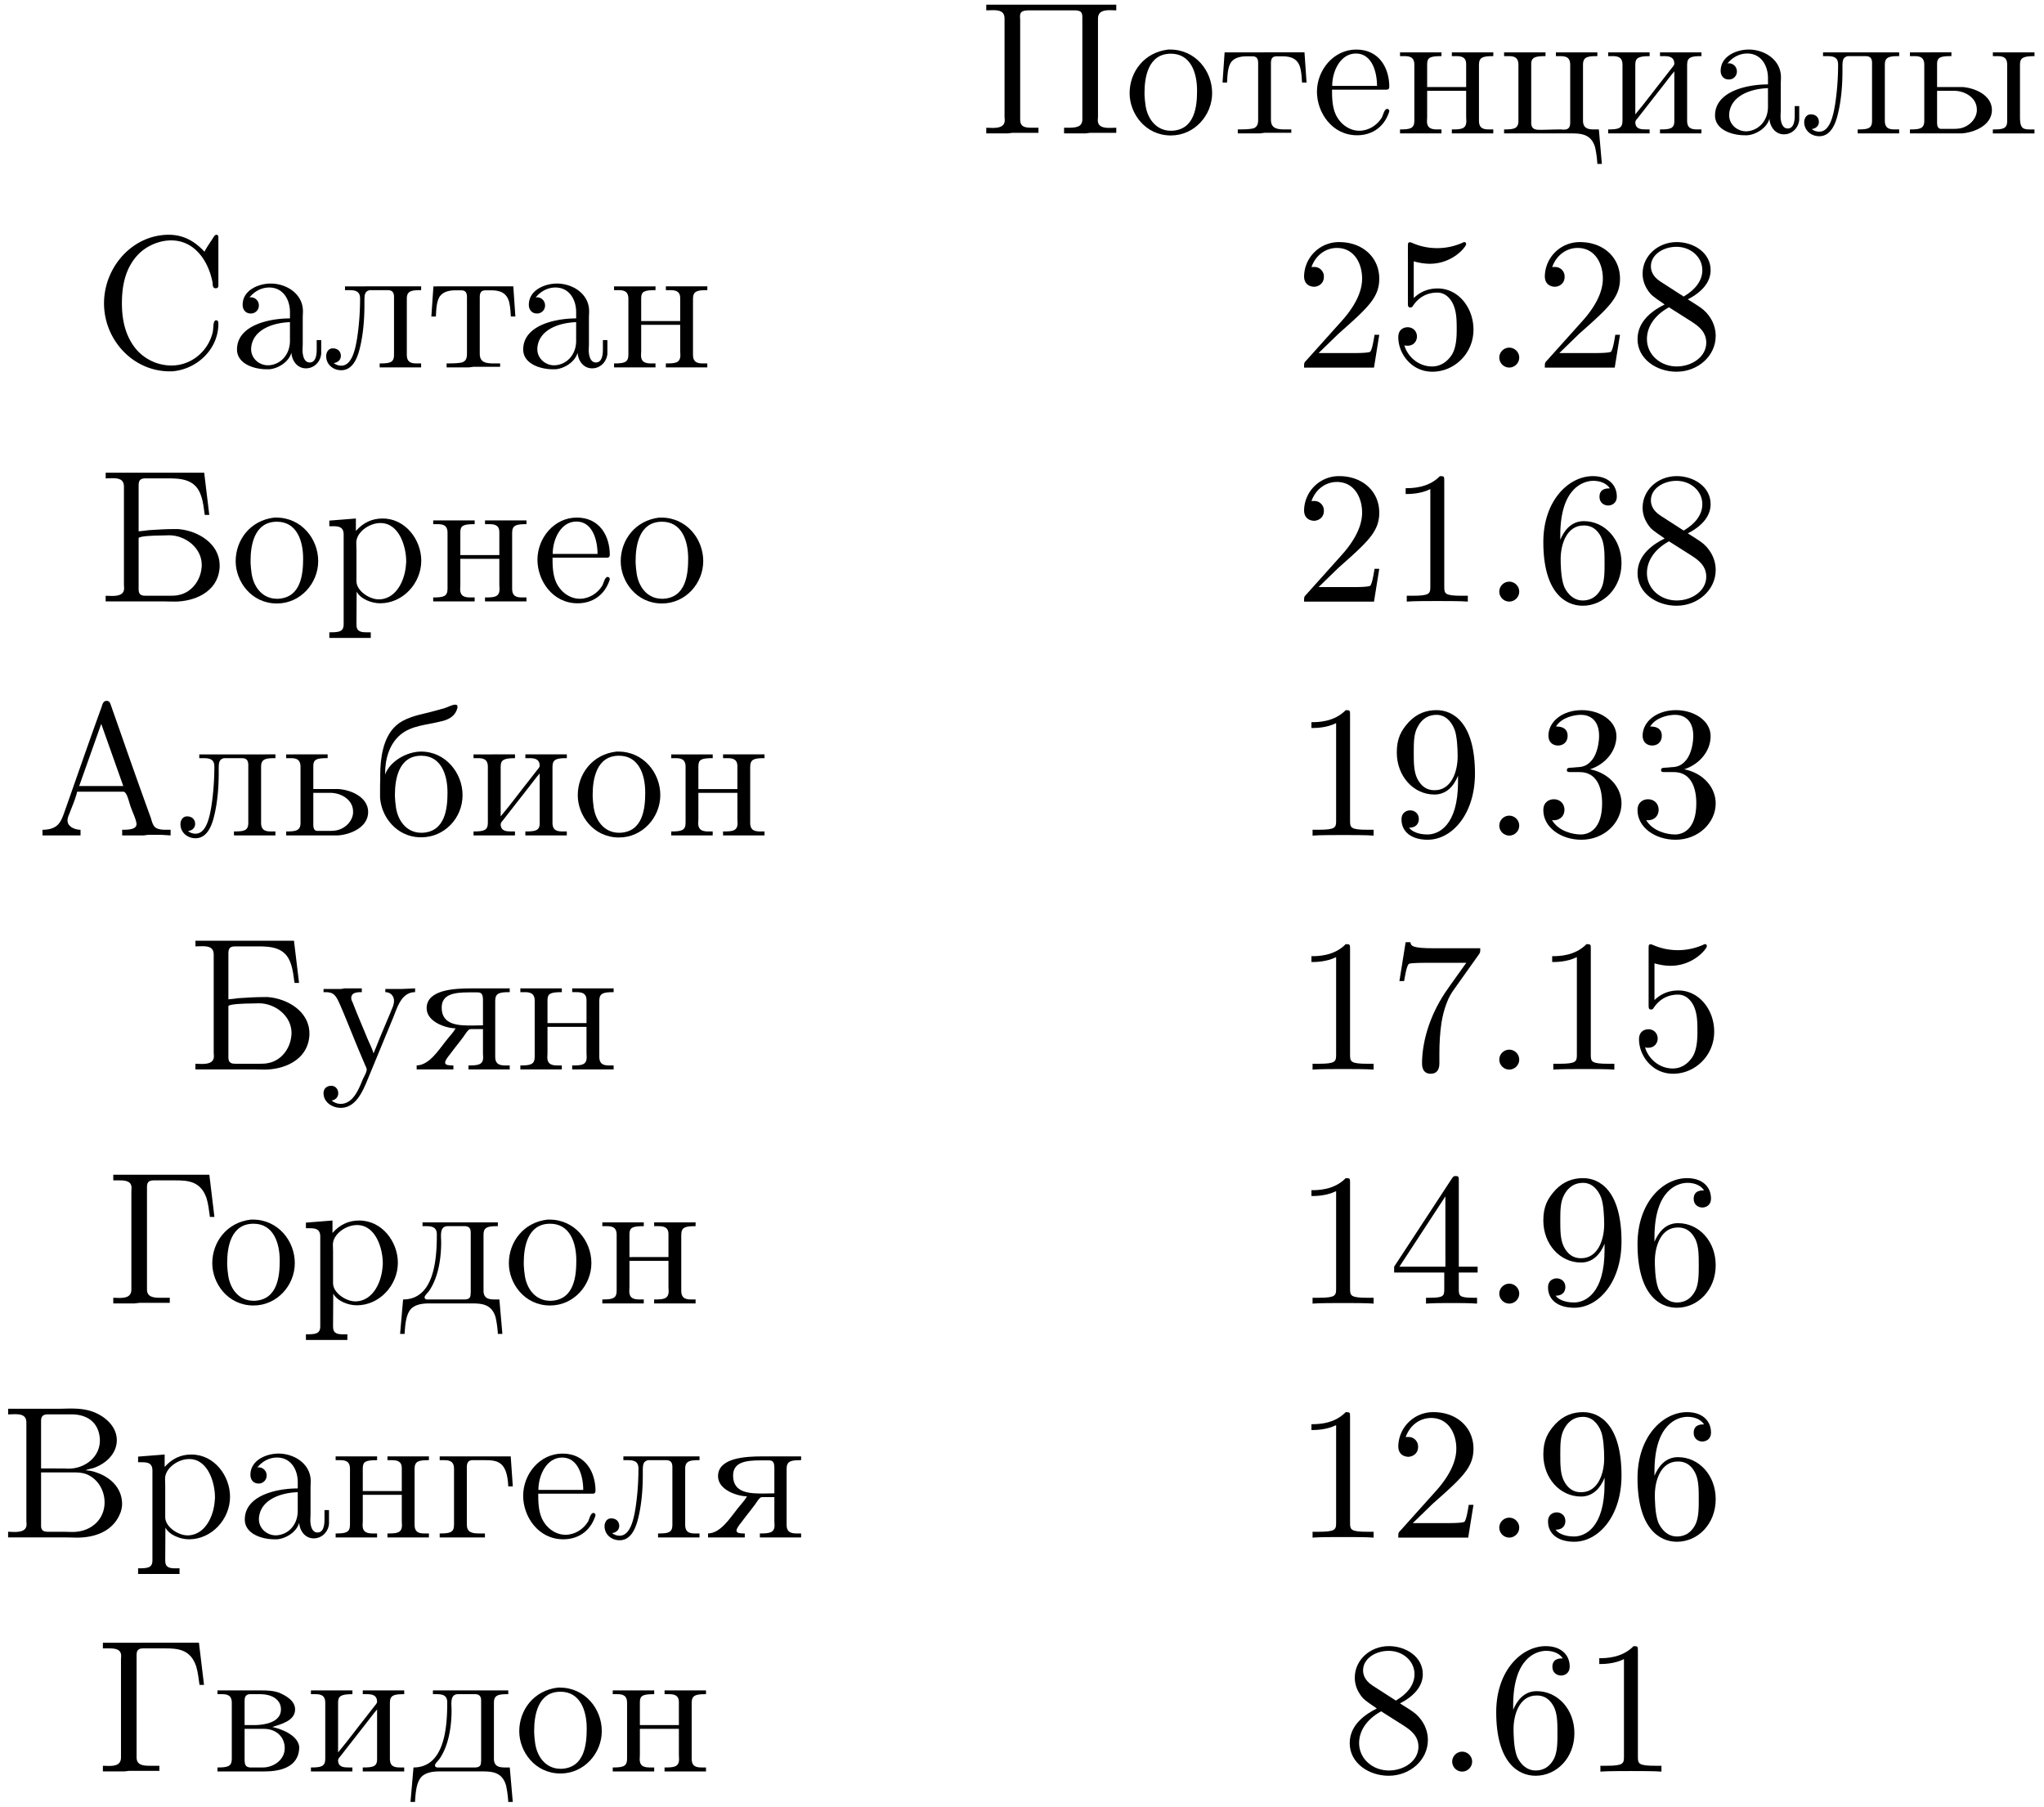
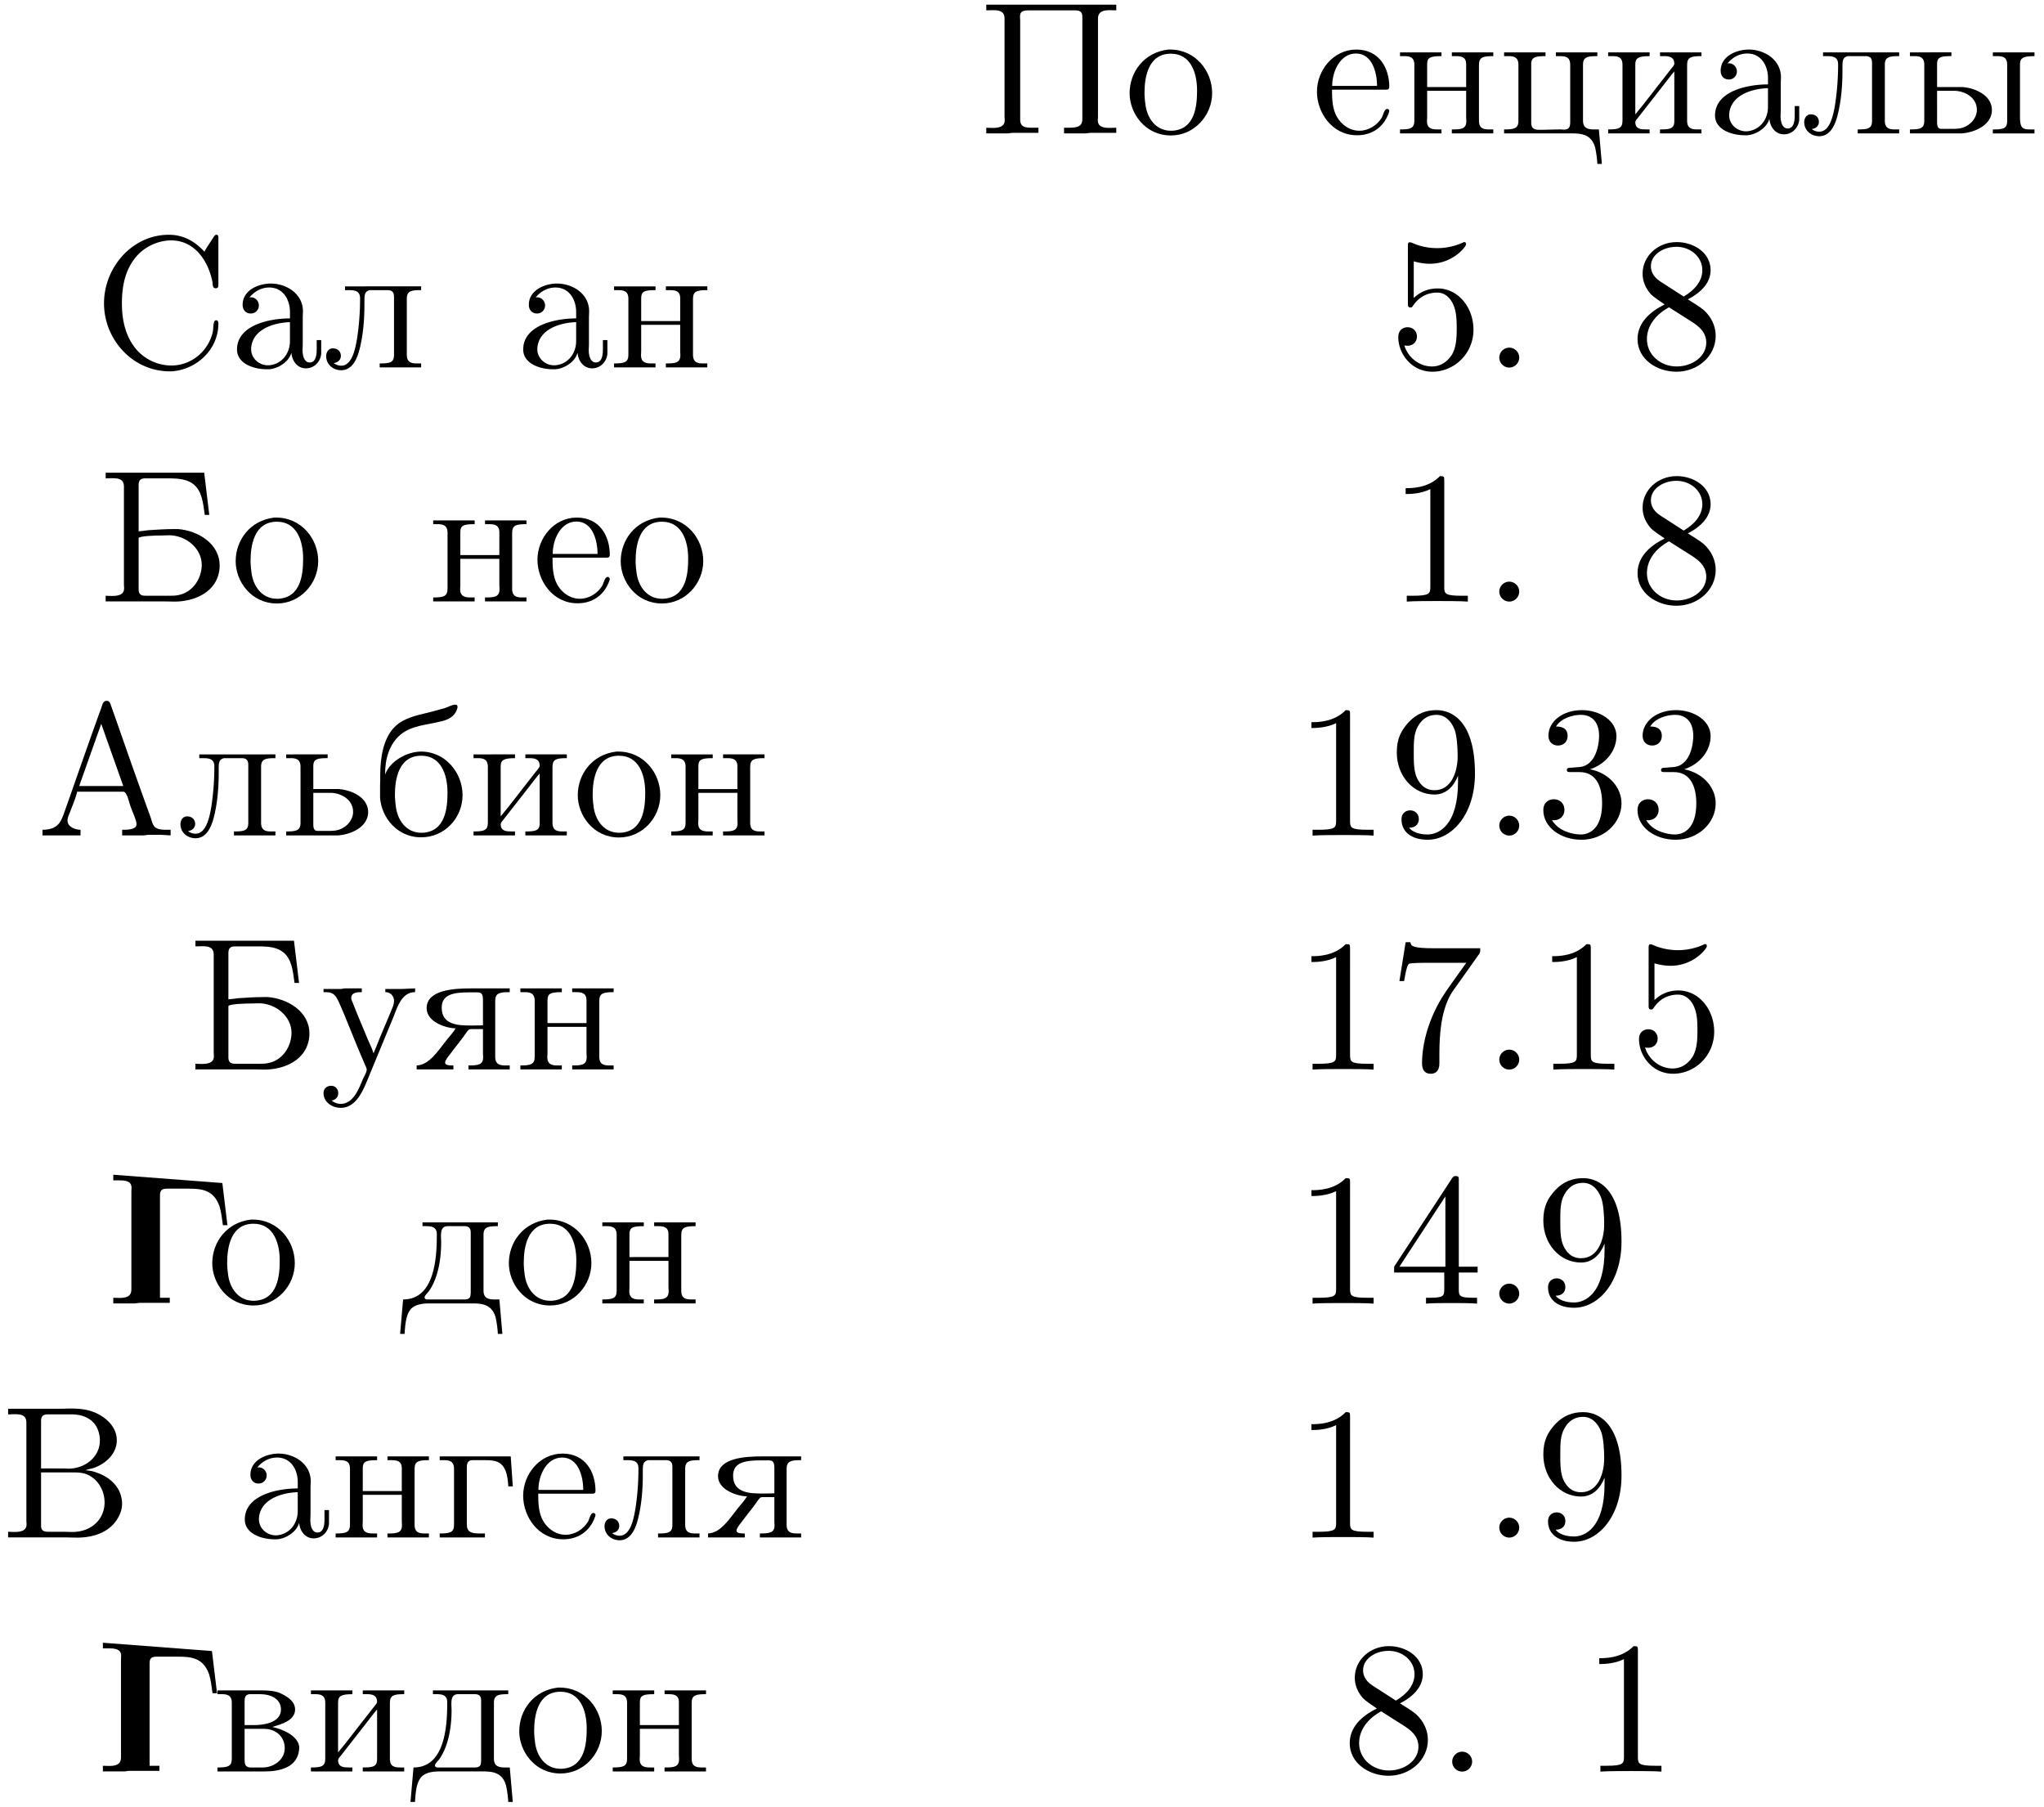
<svg xmlns="http://www.w3.org/2000/svg" xmlns:xlink="http://www.w3.org/1999/xlink" width="198" height="175" viewBox="1872.02 1484.966 118.356 104.608">
  <defs>
    <path id="g0-58" d="M2.095-.578c0-.317-.262-.578-.579-.578s-.578.261-.578.578S1.2 0 1.516 0s.579-.262.579-.578" />
    <path id="g1-192" d="M.35-.338v.327h2.203v-.327c-.306 0-.753-.164-.753-.535v-.022c0-.163.11-.36.164-.523.141-.36.316-.775.392-1.124H5.03c.207 0 .316.557.415.84.109.327.349.807.349 1.037 0 .327-.524.327-.83.327v.327h1.255l.24-.033h.775l.534.033v-.327h-.283c-.23 0-.47-.022-.622-.153-.142-.142-.186-.36-.24-.534A361 361 0 0 1 4.91-5.847l-.622-1.768c-.054-.12-.087-.185-.229-.185-.218 0-.24.24-.316.436C3-5.324 2.302-3.284 1.57-1.222c-.175.447-.35.884-1.222.884M2.475-2.87l1.277-3.6 1.276 3.6z" />
    <path id="g1-193" d="M.47-7.462v.327c.13 0 .26-.01.38-.01.372 0 .677.054.677.49v5.673c0 .066.011.142.011.207 0 .393-.36.448-.709.448-.13 0-.25-.011-.36-.011v.327h3.35c.217 0 .436.011.654.011C5.498 0 6.97-.48 7.069-1.985v-.11c0-1.276-1.276-2.018-2.41-2.105h-.23c-.49 0-.982.033-1.473.065-.196.022-.381.055-.578.066v-2.684c0-.338.175-.382.426-.382h1.221c.775 0 1.659.022 1.975 1.026.12.349.153.72.207 1.09h.262l-.294-2.443zm5.552 5.51c-.066.72-.557 1.396-1.277 1.56-.207.054-.403.054-.61.054H2.804c-.208 0-.426-.022-.426-.36v-2.978c.033-.12.917-.153 1.364-.153.13 0 .273-.011.403-.011.939 0 1.888.73 1.888 1.713 0 .054 0 .12-.011.174" />
    <path id="g1-194" d="M.47-7.462v.327c.13 0 .26-.01.38-.01.372 0 .677.054.677.49v5.673c0 .066.011.142.011.207 0 .393-.36.448-.709.448-.13 0-.25-.011-.36-.011v.327h3.36c.207 0 .426.011.644.011.96 0 2.105-.327 2.52-1.495.043-.141.076-.294.076-.447 0-.938-.687-1.56-1.473-1.822a1.9 1.9 0 0 0-.643-.13c.142-.077.327-.088.48-.142.709-.251 1.33-.83 1.33-1.604 0-.807-.698-1.396-1.385-1.647-.414-.153-.85-.186-1.287-.186-.207 0-.415.011-.622.011zm1.908 3.687h1.887c.295 0 .59.022.851.153.6.295.939.938.939 1.582 0 1.004-.797 1.713-1.855 1.713-.185 0-.37-.011-.556-.011h-.851c-.218 0-.415-.044-.415-.338zm0-.229v-2.749c0-.316.164-.382.404-.382h1.374c.753 0 1.56.35 1.626 1.44v.077c0 .96-.873 1.625-1.811 1.625-.12 0-.24-.01-.36-.01z" />
-     <path id="g1-195" d="M.458-7.462v.327h.36c.36 0 .698.044.698.437 0 .065-.01.142-.01.207v5.673c0 .436-.35.49-.699.49-.12 0-.24-.01-.349-.01v.327h1.244l.273-.033H3.73v-.294h-.567c-.382 0-.753-.044-.753-.48v-5.957c0-.316.185-.36.404-.36h1.243c.742 0 1.462.055 1.8 1.026.11.36.142.72.197 1.09h.261l-.294-2.443z" />
+     <path id="g1-195" d="M.458-7.462v.327h.36c.36 0 .698.044.698.437 0 .065-.01.142-.01.207v5.673c0 .436-.35.49-.699.49-.12 0-.24-.01-.349-.01v.327h1.244l.273-.033H3.73v-.294h-.567v-5.957c0-.316.185-.36.404-.36h1.243c.742 0 1.462.055 1.8 1.026.11.36.142.72.197 1.09h.261l-.294-2.443z" />
    <path id="g1-207" d="M.447-7.462v.327c.131 0 .262-.01.382-.01.371 0 .676.054.676.49v5.673c0 .066.011.142.011.207 0 .393-.36.448-.709.448-.13 0-.25-.011-.36-.011v.327h1.255l.262-.033h1.505v-.294h-.338c-.436 0-.72-.033-.72-.48v-5.76c0-.055-.011-.131-.011-.197 0-.316.175-.36.59-.36h2.65c.218.022.37.066.37.371v5.946c0 .447-.38.48-.828.48h-.23v.327h1.255l.262-.033h1.506v-.294c-.12 0-.251.01-.382.01-.35 0-.688-.054-.688-.447 0-.065.011-.141.011-.207v-5.673c0-.425.339-.49.677-.49.13 0 .262.01.382.01v-.327z" />
    <path id="g1-209" d="M6.415-6.71c-.546-.588-1.2-.98-2.062-.98C2.236-7.69.6-5.805.6-3.72.6-1.625 2.258.218 4.407.218h.131c1.44-.109 2.684-1.276 2.684-2.76 0-.12-.033-.196-.131-.196-.196 0-.142.469-.196.687C6.633-.938 5.65-.12 4.505-.12a2.7 2.7 0 0 1-2.04-.938c-.632-.753-.829-1.713-.829-2.662 0-1.025.197-2.062.96-2.847.47-.48 1.2-.797 1.888-.797 1.396 0 2.17 1.233 2.4 2.433.01.131 0 .338.174.338.142 0 .164-.076.164-.174v-2.76c0-.055-.011-.164-.11-.164s-.163.131-.207.196c-.163.262-.349.513-.49.786" />
    <path id="g1-224" d="M1.19-4.058c.283-.35.686-.578 1.145-.578.785 0 1.2.676 1.2 1.429v.36c-1.244 0-3.066.414-3.066 1.8C.47-.23 1.43.098 2.193.098h.142C2.869.055 3.469-.338 3.61-.84h.01c.034.447.339.884.84.884.47 0 .84-.371.884-.84v-.797h-.261v.546c0 .294-.044.752-.404.752-.338 0-.415-.436-.415-.709 0-.12.011-.25.011-.37V-2.88c0-.12.011-.25.011-.382 0-1.014-.96-1.603-1.865-1.603-.687 0-1.626.37-1.626 1.232 0 .295.186.502.47.502a.46.46 0 0 0 .469-.469c0-.25-.197-.47-.47-.47-.021 0-.054.012-.076.012M3.534-2.63v1.09c0 .764-.513 1.364-1.233 1.408h-.044c-.513 0-.97-.404-.97-.927v-.055c.065-1.058 1.221-1.483 2.247-1.516" />
    <path id="g1-225" d="M.61-3.535v-.076c0-.818.24-1.702.906-2.247.644-.524 1.506-.546 2.27-.742.436-.087.883-.273 1.014-.807v-.066c0-.076-.044-.109-.13-.109-.186 0-.415.142-.6.197-.317.087-.634.185-.96.261-.655.153-1.397.317-1.888.775C.48-5.673.327-4.44.327-3.513v.251c-.01.207-.01.426-.01.633v.436C.403-1.036 1.297.044 2.584.098h.131c1.299 0 2.379-1.08 2.379-2.443 0-1.277-.982-2.52-2.4-2.52-.819 0-1.811.556-2.084 1.33m.58 1.44c-.012-.087-.012-.185-.012-.272 0-.862.197-2.258 1.527-2.258 1.135 0 1.517 1.08 1.517 2.127 0 .883-.11 2.269-1.451 2.334h-.066c-.883 0-1.407-.752-1.483-1.603-.022-.11-.022-.218-.033-.328" />
    <path id="g1-226" d="M.316-4.702v.218h.24c.306 0 .59.044.59.502v3.24c0 .447-.24.502-.83.502v.23h2.706c.785 0 2.029-.165 2.029-1.43-.087-.676-1.036-1.036-1.56-1.145.48-.153 1.32-.35 1.32-1.015 0-.513-.546-.807-.927-.97-.339-.12-.688-.132-1.037-.132zm1.571 2.226h1.124c.698 0 1.2.458 1.2 1.123 0 .677-.655 1.113-1.266 1.113h-.752c-.262-.033-.306-.164-.306-.49zm0-.219V-4.09c0-.185.033-.36.273-.393h.655c.556 0 1.178.251 1.178.884 0 .796-1.08.905-1.517.905z" />
    <path id="g1-227" d="M.305-4.702v.218h.24c.306 0 .59.044.59.502v3.24c0 .447-.24.502-.83.502v.23h2.619v-.23h-.306c-.458 0-.742-.065-.742-.524V-4.08c0-.207.055-.404.328-.404h.698c.73 0 1.309.055 1.374 1.517h.262l-.12-1.735z" />
    <path id="g1-228" d="M1.342-4.702v.218h.174c.339 0 .655.033.655.47v.065C2.17-2.51 1.996-.24.218-.24L.044 1.756h.261C.338 1.266.371.611.698.284c.284-.262.698-.295 1.07-.295h2.4c.577 0 1.177.022 1.407.807a6 6 0 0 1 .13.96h.262L5.793-.24H5.53c-.338 0-.655-.044-.655-.513v-3.229c0-.447.24-.502.83-.502v-.218zM4.124-.535c0 .262-.186.295-.371.295h-2.16c-.066-.01-.131-.044-.131-.12 0-.11.185-.262.273-.393.534-.785.687-1.909.687-2.782 0-.13-.011-.261-.011-.381 0-.306.054-.568.393-.568h.97c.251 0 .36.12.36.371v3.404c0 .065 0 .12-.01.174" />
    <path id="g1-229" d="M1.19-2.542h3.152q.163 0 .163-.163c0-1.08-.578-2.16-1.909-2.16-1.32 0-2.28 1.189-2.28 2.443 0 1.19.862 2.52 2.324 2.52.83 0 1.527-.436 1.833-1.287.01-.044.032-.076.032-.12 0-.066-.065-.12-.12-.12-.174 0-.24.37-.305.49-.273.459-.775.775-1.31.775-.61 0-1.145-.425-1.385-.981-.185-.437-.196-.928-.196-1.397m.01-.218c0-.85.47-1.876 1.375-1.876.938 0 1.221 1.09 1.221 1.876z" />
    <path id="g1-232" d="M.305-4.702v.218h.24c.306 0 .59.044.59.502v3.24c0 .447-.24.502-.83.502v.23h2.4v-.23H2.51c-.294 0-.633-.01-.633-.425.011-.099.099-.186.164-.262l.425-.546c.339-.436.677-.862 1.015-1.298.218-.273.425-.567.655-.829v2.89c0 .437-.273.47-.83.47v.23h2.4v-.23h-.24c-.305 0-.589-.044-.589-.502v-3.24c0-.447.24-.502.83-.502v-.218h-2.4v.218h.218c.316 0 .61.044.61.448-.01.098-.109.185-.163.261l-.426.546c-.556.698-1.09 1.429-1.669 2.116v-2.89c0-.372.175-.48.83-.48v-.219z" />
    <path id="g1-235" d="M1.298-4.702v.218h.207c.35 0 .666.033.666.48 0 .764-.055 1.55-.175 2.324-.098.578-.283 1.57-.916 1.57a.7.7 0 0 1-.436-.152c.207-.022.414-.163.414-.414S.884-1.113.59-1.113c-.273 0-.382.262-.382.448 0 .49.404.818.873.818.676 0 .95-.742 1.08-1.298.196-.797.262-1.68.262-2.499v-.163c0-.415.01-.6.305-.677h1.026c.294 0 .382.142.382.404v3.327c0 .448-.197.513-.83.513v.23h2.4v-.23h-.24c-.305 0-.589-.044-.589-.502v-3.24c0-.447.24-.502.83-.502v-.218z" />
    <path id="g1-237" d="M.305-4.702v.218h.24c.306 0 .59.044.59.502v3.24c0 .447-.24.502-.83.502v.23h2.4v-.23h-.229c-.316 0-.61-.044-.61-.48 0-.087.01-.175.01-.24v-1.516h2.259V-.96c0 .065.01.153.01.24 0 .47-.327.48-.84.48v.23h2.4v-.23h-.24c-.305 0-.589-.044-.589-.502v-3.24c0-.447.24-.502.83-.502v-.218h-2.4v.218h.229c.316 0 .6.044.6.47v1.32H1.876v-1.32c0-.393.175-.47.83-.47v-.218z" />
    <path id="g1-238" d="M2.553-4.865C1.156-4.702.316-3.567.316-2.335c0 1.157.895 2.444 2.39 2.444 1.363 0 2.389-1.167 2.389-2.454s-.971-2.52-2.433-2.52zm-1.364 2.77c-.01-.087-.01-.185-.01-.272 0-.862.196-2.258 1.526-2.258 1.135 0 1.517 1.08 1.517 2.127 0 .883-.11 2.269-1.451 2.334h-.066c-.883 0-1.407-.752-1.483-1.603-.022-.11-.022-.218-.033-.328" />
-     <path id="g1-240" d="M.316-4.69v.326h.23c.316 0 .6.044.6.48V1.32c0 .447-.306.458-.83.458v.327h2.4v-.327h-.25c-.317 0-.579-.043-.579-.436l.011-1.92c.24.447.884.676 1.364.676 1.32 0 2.378-1.167 2.378-2.465 0-1.2-.905-2.444-2.236-2.444-.611 0-1.113.23-1.55.72v-.72zm4.44 2.52c-.043.828-.49 1.963-1.494 2.04h-.098c-.524 0-1.277-.492-1.277-1.048V-3c0-.142-.01-.273-.01-.415 0-.589.73-1.134 1.396-1.134 1.112 0 1.494 1.407 1.494 2.204 0 .054 0 .12-.01.174" />
-     <path id="g1-242" d="m.393-4.702-.12 1.746h.262c.021-.393.032-.96.272-1.222.208-.24.557-.295.862-.295h.338c.284 0 .328.186.328.404v3.273c0 .272-.066.49-.426.523-.25.033-.502.033-.753.033v.23h1.288l.261-.034h1.55V-.24h-.371c-.448 0-.808-.055-.808-.556V-4.07c0-.218.044-.404.328-.404h.338c.469 0 .916.12 1.047.731.055.262.076.524.087.786h.262l-.12-1.746z" />
    <path id="g1-243" d="M.207-4.67v.186h.088c.578 0 .643.197 1.047 1.146.305.73.589 1.45.894 2.182l.36.85c.033.088.11.208.11.306 0 .175-.186.447-.251.622-.23.567-.557 1.363-1.266 1.363a.84.84 0 0 1-.513-.196c.208-.033.382-.174.382-.425 0-.23-.163-.426-.403-.426-.273 0-.448.175-.448.426 0 .523.502.85.993.85.807 0 1.21-.807 1.495-1.483l1.527-3.698c.24-.568.469-1.517 1.287-1.517v-.218l-.774.033h-.95v.185c.306 0 .502.23.502.502 0 .098-.022.207-.054.306-.262.654-.546 1.298-.808 1.941l-.196.491a4 4 0 0 0-.12.295H3.1c-.088-.284-.219-.546-.339-.818-.284-.698-.59-1.397-.862-2.106-.043-.087-.087-.174-.087-.272 0-.339.382-.339.61-.339v-.218H1.419l-.196.033z" />
    <path id="g1-246" d="M.305-4.702v.218h.24c.306 0 .59.044.59.502v3.24c0 .447-.24.502-.83.502v.23h3.917c.589 0 1.134.065 1.353.806a6 6 0 0 1 .13.96h.262L5.793-.24H5.53c-.338 0-.655-.044-.655-.513v-3.229c0-.447.24-.502.83-.502v-.218h-2.4v.218h.141c.382 0 .688.011.688.513v3.306c0 .272-.066.436-.371.436-.077 0-.142-.011-.197-.011-.403 0-.807.022-1.21.022-.273 0-.48-.055-.48-.415v-3.392c0-.382.218-.459.828-.459v-.218z" />
    <path id="g1-251" d="M.305-4.702v.218h.24c.306 0 .59.044.59.502v3.24c0 .447-.24.502-.83.502v.23h2.979C4.047-.056 5.05-.49 5.05-1.365c0-.84-.95-1.276-1.713-1.33H1.876v-1.32c0-.393.175-.47.83-.47v-.218zm1.571 2.226h.982c.622 0 1.32.392 1.32 1.09v.088c-.054.523-.513.927-1.014 1.003a3 3 0 0 1-.459.022h-.589c-.229 0-.24-.229-.24-.403zm3.23-2.226v.218h.207c.338 0 .622.033.622.502V-.73c0 .447-.24.491-.83.491v.23h2.411v-.23h-.229c-.447 0-.61-.055-.61-.73v-3c0-.383.12-.514.84-.514v-.218z" />
    <path id="g1-252" d="M.305-4.702v.218h.24c.306 0 .59.044.59.502v3.24c0 .447-.24.502-.83.502v.23h2.979C4.047-.056 5.05-.49 5.05-1.365c0-.84-.95-1.276-1.713-1.33H1.876v-1.32c0-.393.175-.47.83-.47v-.218zm1.571 2.226h.982c.622 0 1.32.392 1.32 1.09v.088c-.054.523-.513.927-1.014 1.003a3 3 0 0 1-.459.022h-.589c-.229 0-.24-.229-.24-.403z" />
    <path id="g1-255" d="M2.433-2.39c-.153.263-.371.48-.557.72C1.418-1.09.895-.261.175-.24v.23h2.127v-.23c-.207 0-.48 0-.48-.164 0-.12.163-.338.273-.469.316-.436.698-.872.992-1.32.088-.087.098-.152.24-.152h.688v1.418c0 .065.01.142.01.218 0 .436-.305.469-.85.469v.23h2.389v-.23h-.24c-.306 0-.6-.044-.6-.502v-3.24c0-.458.261-.502.84-.502v-.218H3.305c-.949 0-2.552.077-2.552 1.146 0 .818 1.167 1.167 1.68 1.167m1.582-.174c-.208 0-.415.011-.622.011-.775 0-1.768-.01-1.768-1.036 0-.764.688-.884 1.582-.884h.47c.218 0 .338.055.338.437z" />
    <path id="g2-49" d="M3.207-6.982c0-.262 0-.283-.25-.283-.677.698-1.637.698-1.986.698v.338c.218 0 .862 0 1.429-.284v5.651c0 .393-.033.524-1.015.524h-.349V0c.382-.033 1.331-.033 1.768-.033s1.385 0 1.767.033v-.338h-.35c-.981 0-1.014-.12-1.014-.524z" />
-     <path id="g2-50" d="m1.385-.84 1.157-1.124c1.702-1.505 2.356-2.094 2.356-3.185 0-1.244-.982-2.116-2.313-2.116a2.016 2.016 0 0 0-2.04 1.974c0 .611.546.611.579.611.185 0 .567-.13.567-.578a.55.55 0 0 0-.578-.567c-.088 0-.11 0-.142.01.25-.709.84-1.112 1.473-1.112.992 0 1.461.883 1.461 1.778 0 .873-.545 1.734-1.145 2.41L.665-.403c-.12.12-.12.142-.12.404h4.048l.305-1.898h-.273c-.054.327-.13.807-.24.97C4.31-.84 3.59-.84 3.35-.84z" />
    <path id="g2-51" d="M3.164-3.84c.894-.295 1.527-1.058 1.527-1.92 0-.895-.96-1.505-2.007-1.505-1.102 0-1.931.654-1.931 1.483 0 .36.24.567.556.567.338 0 .556-.24.556-.556 0-.545-.512-.545-.676-.545.338-.535 1.058-.677 1.451-.677.447 0 1.047.24 1.047 1.222 0 .131-.022.764-.305 1.244-.327.523-.698.556-.971.567-.087.01-.35.033-.426.033-.087.01-.163.022-.163.13 0 .12.076.12.262.12h.48c.894 0 1.298.742 1.298 1.812 0 1.483-.753 1.8-1.233 1.8-.469 0-1.287-.186-1.669-.83.382.055.72-.185.72-.6 0-.392-.295-.61-.61-.61-.263 0-.612.152-.612.632C.458-.48 1.473.24 2.662.24c1.33 0 2.323-.993 2.323-2.105 0-.895-.687-1.746-1.821-1.975" />
    <path id="g2-52" d="M3.207-1.8v.95c0 .392-.022.512-.829.512H2.15V0c.447-.033 1.015-.033 1.473-.033s1.036 0 1.483.033v-.338h-.229c-.807 0-.829-.12-.829-.513V-1.8h1.091v-.338h-1.09v-4.964c0-.218 0-.283-.175-.283-.098 0-.131 0-.218.13L.305-2.138v.338zm.066-.338H.61l2.662-4.07z" />
    <path id="g2-53" d="M4.898-2.193c0-1.298-.894-2.389-2.073-2.389-.523 0-.992.175-1.385.557v-2.128c.218.066.578.142.927.142 1.342 0 2.106-.993 2.106-1.134 0-.066-.033-.12-.11-.12-.01 0-.032 0-.087.032a3.6 3.6 0 0 1-1.483.317c-.437 0-.938-.077-1.451-.306-.087-.033-.11-.033-.131-.033-.11 0-.11.088-.11.262v3.23c0 .196 0 .283.154.283.076 0 .098-.033.141-.098.12-.175.524-.764 1.408-.764.567 0 .84.502.927.698.174.404.196.83.196 1.375 0 .382 0 1.036-.262 1.494-.261.426-.665.71-1.167.71-.796 0-1.418-.579-1.603-1.222.032.01.065.022.185.022.36 0 .545-.273.545-.535s-.185-.535-.545-.535c-.153 0-.535.077-.535.579C.545-.818 1.298.24 2.52.24c1.265 0 2.378-1.047 2.378-2.433" />
-     <path id="g2-54" d="M1.44-3.578v-.262c0-2.76 1.353-3.153 1.91-3.153.26 0 .72.066.96.437-.165 0-.6 0-.6.49 0 .339.26.502.5.502.175 0 .503-.098.503-.523 0-.655-.48-1.178-1.386-1.178-1.396 0-2.869 1.407-2.869 3.818C.458-.535 1.724.24 2.738.24 3.95.24 4.985-.785 4.985-2.225c0-1.386-.97-2.433-2.181-2.433-.742 0-1.146.556-1.364 1.08M2.738-.065c-.687 0-1.014-.655-1.08-.819-.196-.512-.196-1.385-.196-1.581 0-.851.349-1.942 1.33-1.942.175 0 .677 0 1.015.676.197.404.197.96.197 1.495 0 .523 0 1.069-.186 1.461-.327.655-.829.71-1.08.71" />
    <path id="g2-55" d="M5.193-6.644c.098-.13.098-.152.098-.381H2.64c-1.33 0-1.353-.142-1.396-.35H.97L.61-5.127h.273c.032-.175.13-.862.272-.993.077-.065.928-.065 1.07-.065h2.258c-.12.174-.982 1.363-1.222 1.723C2.28-2.989 1.92-1.472 1.92-.36c0 .11 0 .6.502.6s.502-.49.502-.6v-.556c0-.6.032-1.2.12-1.79.043-.25.196-1.189.676-1.865z" />
    <path id="g2-56" d="M1.778-4.985c-.502-.328-.545-.699-.545-.884 0-.666.709-1.124 1.483-1.124.797 0 1.495.568 1.495 1.353 0 .622-.426 1.145-1.08 1.527zM3.371-3.95c.785-.404 1.32-.971 1.32-1.691 0-1.004-.971-1.625-1.964-1.625-1.09 0-1.974.807-1.974 1.821 0 .197.022.688.48 1.2.12.131.523.404.796.59-.633.316-1.57.927-1.57 2.007C.458-.491 1.57.24 2.715.24c1.233 0 2.27-.905 2.27-2.073 0-.392-.12-.883-.535-1.342-.207-.229-.382-.338-1.08-.774m-1.091.458 1.342.851c.305.207.818.535.818 1.2 0 .807-.818 1.375-1.713 1.375-.938 0-1.723-.677-1.723-1.582 0-.633.349-1.331 1.276-1.844" />
    <path id="g2-57" d="M4.004-3.47v.35c0 2.553-1.135 3.055-1.768 3.055-.185 0-.774-.022-1.069-.393.48 0 .568-.317.568-.502 0-.338-.262-.502-.502-.502-.175 0-.502.098-.502.524C.73-.208 1.32.24 2.247.24c1.408 0 2.738-1.484 2.738-3.83 0-2.934-1.254-3.675-2.225-3.675-.6 0-1.135.196-1.604.687-.447.49-.698.949-.698 1.767 0 1.364.96 2.433 2.182 2.433.665 0 1.113-.458 1.364-1.091m-1.353.84c-.175 0-.676 0-1.015-.686-.196-.404-.196-.95-.196-1.484 0-.59 0-1.102.23-1.505.294-.546.708-.688 1.09-.688.502 0 .862.371 1.047.862.131.35.175 1.036.175 1.538 0 .906-.371 1.964-1.331 1.964" />
  </defs>
  <g id="page1">
    <use xlink:href="#g1-207" x="1928.682" y="1492.7" />
    <use xlink:href="#g1-238" x="1937.113" y="1492.7" />
    <use xlink:href="#g1-242" x="1942.537" y="1492.7" />
    <use xlink:href="#g1-229" x="1947.961" y="1492.7" />
    <use xlink:href="#g1-237" x="1952.782" y="1492.7" />
    <use xlink:href="#g1-246" x="1958.808" y="1492.7" />
    <use xlink:href="#g1-232" x="1964.834" y="1492.7" />
    <use xlink:href="#g1-224" x="1970.859" y="1492.7" />
    <use xlink:href="#g1-235" x="1976.283" y="1492.7" />
    <use xlink:href="#g1-251" x="1982.309" y="1492.7" />
    <use xlink:href="#g1-209" x="1877.443" y="1506.249" />
    <use xlink:href="#g1-224" x="1885.275" y="1506.249" />
    <use xlink:href="#g1-235" x="1890.699" y="1506.249" />
    <use xlink:href="#g1-242" x="1896.724" y="1506.249" />
    <use xlink:href="#g1-224" x="1901.847" y="1506.249" />
    <use xlink:href="#g1-237" x="1907.271" y="1506.249" />
    <use xlink:href="#g2-50" x="1946.987" y="1506.249" />
    <use xlink:href="#g2-53" x="1952.442" y="1506.249" />
    <use xlink:href="#g0-58" x="1957.896" y="1506.249" />
    <use xlink:href="#g2-50" x="1960.927" y="1506.249" />
    <use xlink:href="#g2-56" x="1966.381" y="1506.249" />
    <use xlink:href="#g1-193" x="1877.669" y="1519.799" />
    <use xlink:href="#g1-238" x="1885.35" y="1519.799" />
    <use xlink:href="#g1-240" x="1890.773" y="1519.799" />
    <use xlink:href="#g1-237" x="1896.799" y="1519.799" />
    <use xlink:href="#g1-229" x="1902.825" y="1519.799" />
    <use xlink:href="#g1-238" x="1907.646" y="1519.799" />
    <use xlink:href="#g2-50" x="1946.987" y="1519.799" />
    <use xlink:href="#g2-49" x="1952.442" y="1519.799" />
    <use xlink:href="#g0-58" x="1957.896" y="1519.799" />
    <use xlink:href="#g2-54" x="1960.927" y="1519.799" />
    <use xlink:href="#g2-56" x="1966.381" y="1519.799" />
    <use xlink:href="#g1-192" x="1874.13" y="1533.348" />
    <use xlink:href="#g1-235" x="1882.261" y="1533.348" />
    <use xlink:href="#g1-252" x="1888.286" y="1533.348" />
    <use xlink:href="#g1-225" x="1893.71" y="1533.348" />
    <use xlink:href="#g1-232" x="1899.134" y="1533.348" />
    <use xlink:href="#g1-238" x="1905.159" y="1533.348" />
    <use xlink:href="#g1-237" x="1910.583" y="1533.348" />
    <use xlink:href="#g2-49" x="1946.987" y="1533.348" />
    <use xlink:href="#g2-57" x="1952.442" y="1533.348" />
    <use xlink:href="#g0-58" x="1957.896" y="1533.348" />
    <use xlink:href="#g2-51" x="1960.927" y="1533.348" />
    <use xlink:href="#g2-51" x="1966.381" y="1533.348" />
    <use xlink:href="#g1-193" x="1882.867" y="1546.897" />
    <use xlink:href="#g1-243" x="1890.547" y="1546.897" />
    <use xlink:href="#g1-255" x="1895.971" y="1546.897" />
    <use xlink:href="#g1-237" x="1901.846" y="1546.897" />
    <use xlink:href="#g2-49" x="1946.987" y="1546.897" />
    <use xlink:href="#g2-55" x="1952.442" y="1546.897" />
    <use xlink:href="#g0-58" x="1957.896" y="1546.897" />
    <use xlink:href="#g2-49" x="1960.927" y="1546.897" />
    <use xlink:href="#g2-53" x="1966.381" y="1546.897" />
    <use xlink:href="#g1-195" x="1878.121" y="1560.446" />
    <use xlink:href="#g1-238" x="1883.995" y="1560.446" />
    <use xlink:href="#g1-240" x="1889.418" y="1560.446" />
    <use xlink:href="#g1-228" x="1895.143" y="1560.446" />
    <use xlink:href="#g1-238" x="1901.169" y="1560.446" />
    <use xlink:href="#g1-237" x="1906.592" y="1560.446" />
    <use xlink:href="#g2-49" x="1946.987" y="1560.446" />
    <use xlink:href="#g2-52" x="1952.442" y="1560.446" />
    <use xlink:href="#g0-58" x="1957.896" y="1560.446" />
    <use xlink:href="#g2-57" x="1960.927" y="1560.446" />
    <use xlink:href="#g2-54" x="1966.381" y="1560.446" />
    <use xlink:href="#g1-194" x="1872.02" y="1573.995" />
    <use xlink:href="#g1-240" x="1879.7" y="1573.995" />
    <use xlink:href="#g1-224" x="1885.726" y="1573.995" />
    <use xlink:href="#g1-237" x="1891.15" y="1573.995" />
    <use xlink:href="#g1-227" x="1897.175" y="1573.995" />
    <use xlink:href="#g1-229" x="1901.997" y="1573.995" />
    <use xlink:href="#g1-235" x="1906.818" y="1573.995" />
    <use xlink:href="#g1-255" x="1912.844" y="1573.995" />
    <use xlink:href="#g2-49" x="1946.987" y="1573.995" />
    <use xlink:href="#g2-50" x="1952.442" y="1573.995" />
    <use xlink:href="#g0-58" x="1957.896" y="1573.995" />
    <use xlink:href="#g2-57" x="1960.927" y="1573.995" />
    <use xlink:href="#g2-54" x="1966.381" y="1573.995" />
    <use xlink:href="#g1-195" x="1877.519" y="1587.544" />
    <use xlink:href="#g1-226" x="1884.296" y="1587.544" />
    <use xlink:href="#g1-232" x="1889.719" y="1587.544" />
    <use xlink:href="#g1-228" x="1895.745" y="1587.544" />
    <use xlink:href="#g1-238" x="1901.771" y="1587.544" />
    <use xlink:href="#g1-237" x="1907.195" y="1587.544" />
    <use xlink:href="#g2-56" x="1949.715" y="1587.544" />
    <use xlink:href="#g0-58" x="1955.169" y="1587.544" />
    <use xlink:href="#g2-54" x="1958.199" y="1587.544" />
    <use xlink:href="#g2-49" x="1963.654" y="1587.544" />
  </g>
  <script type="text/ecmascript">if(window.parent.postMessage)window.parent.postMessage("62.02381|148.5|131.25|"+window.location,"*");</script>
</svg>